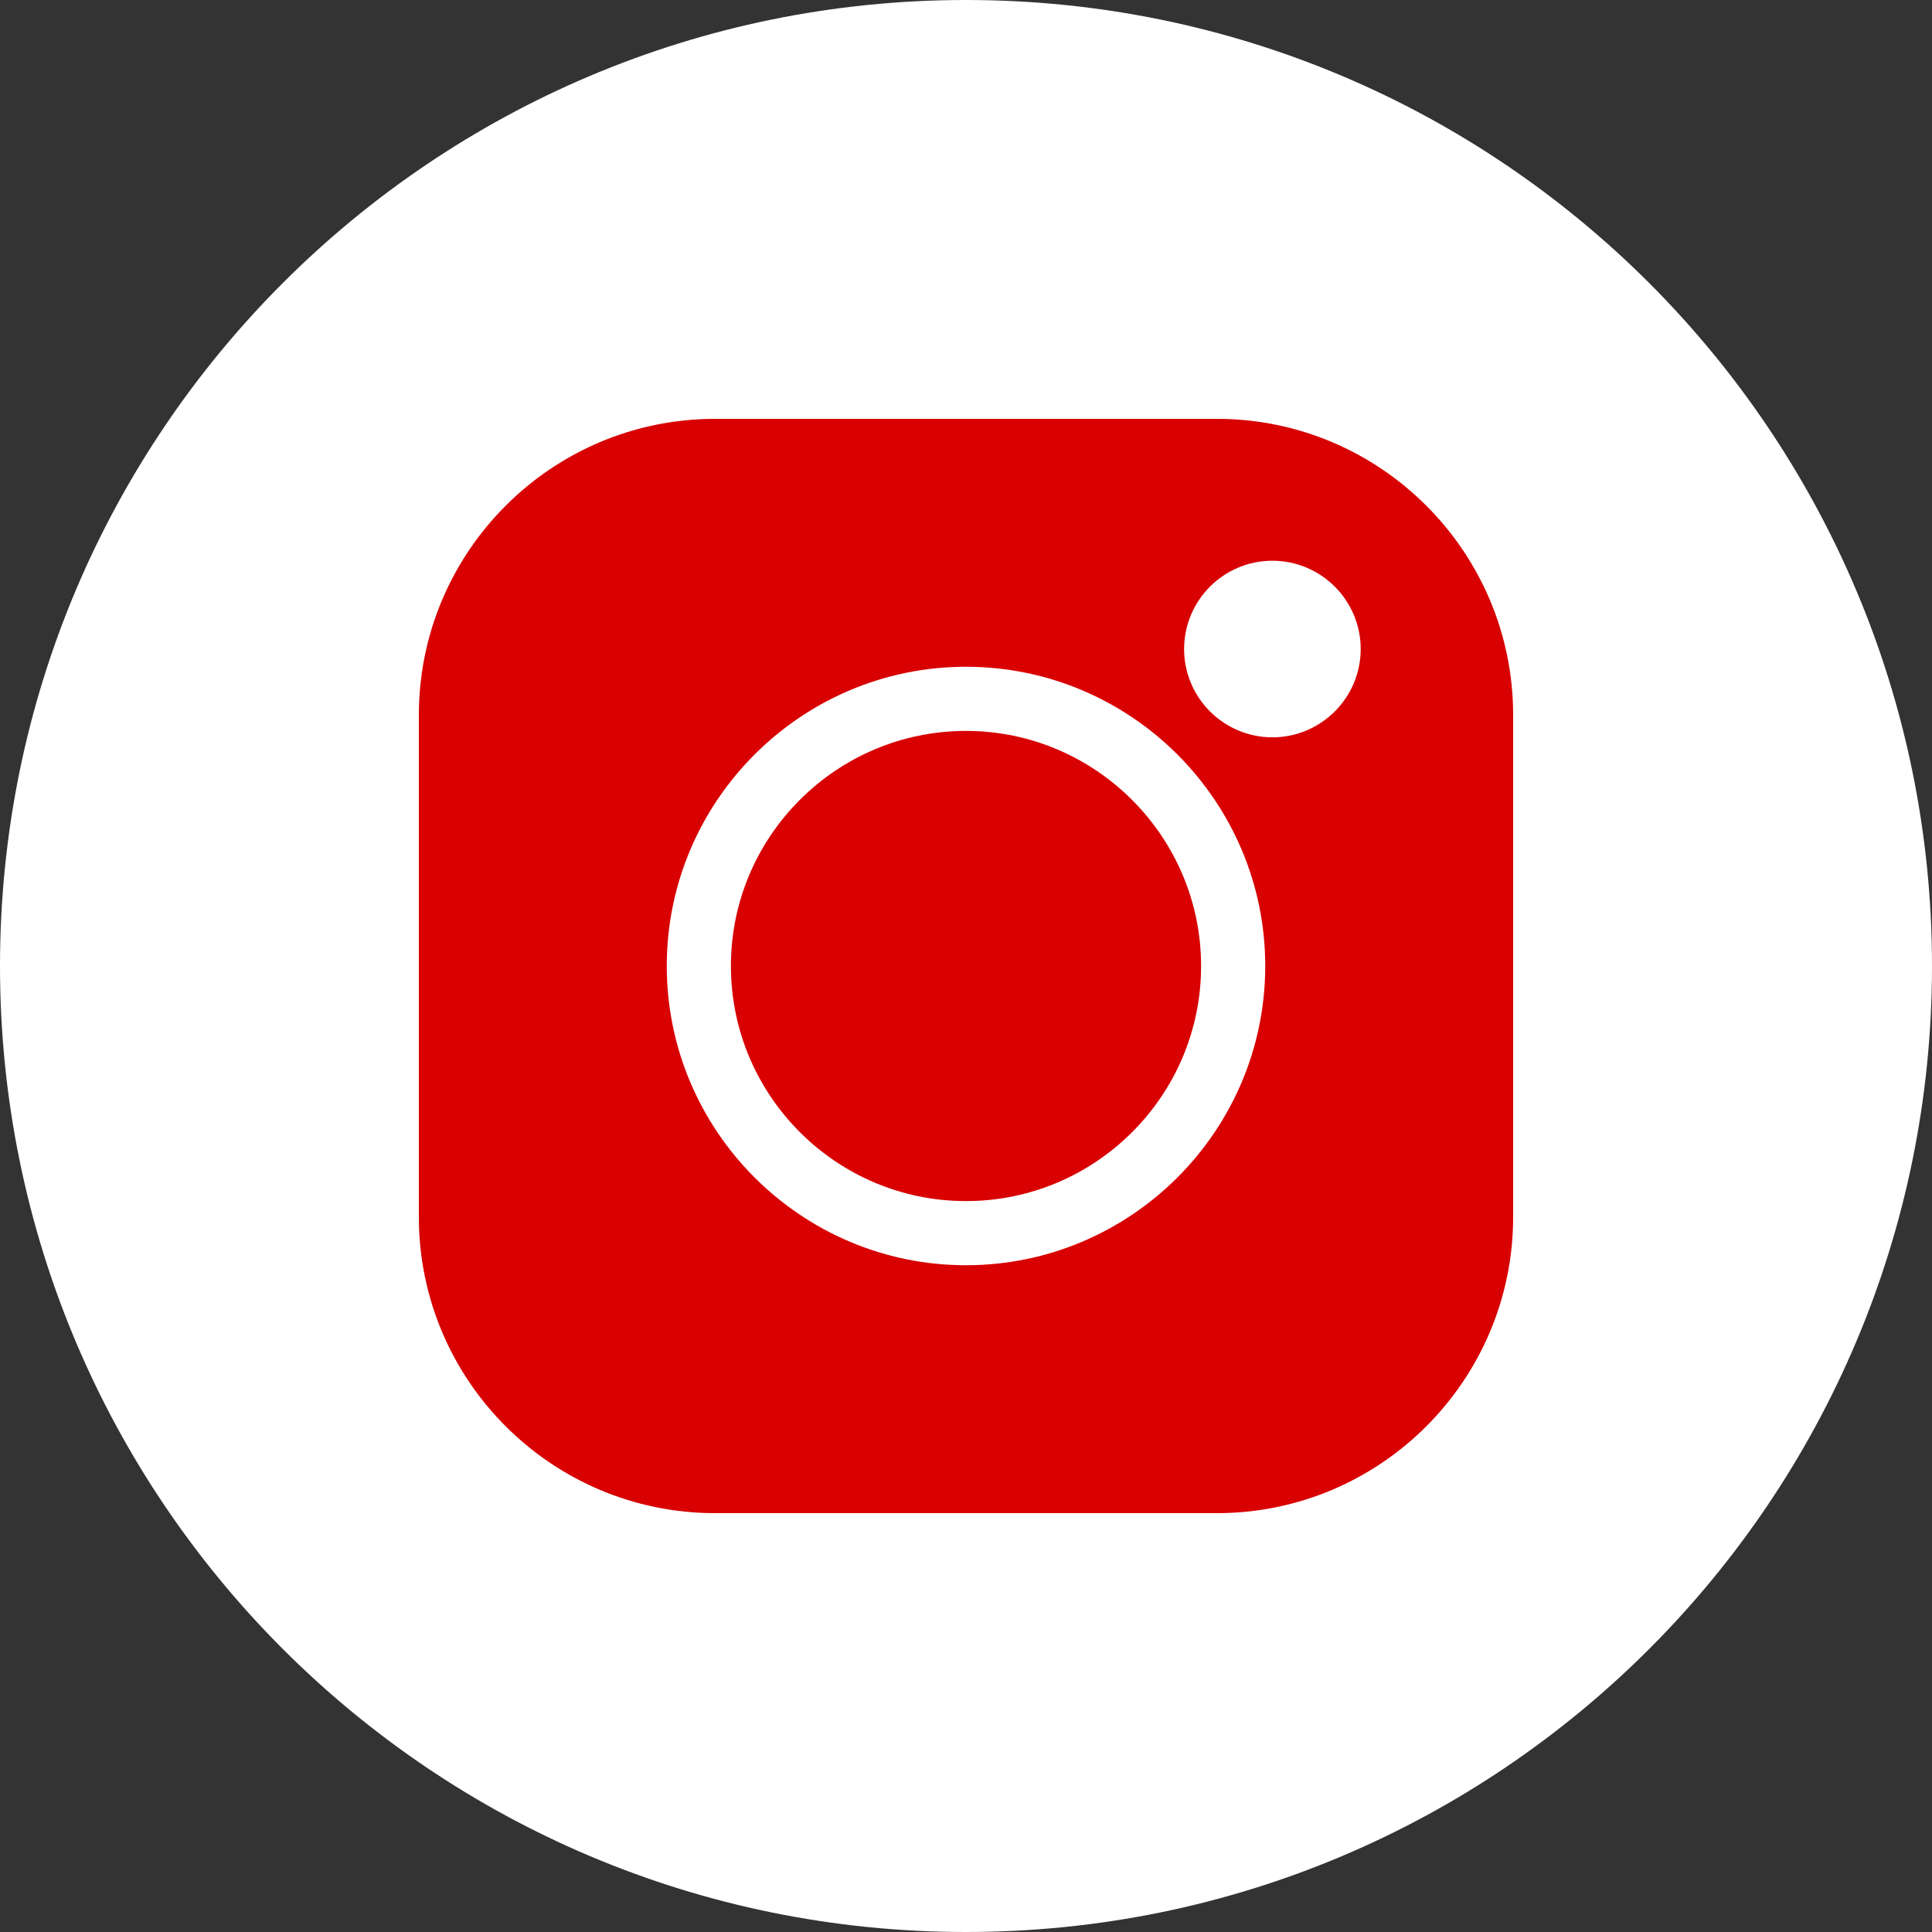
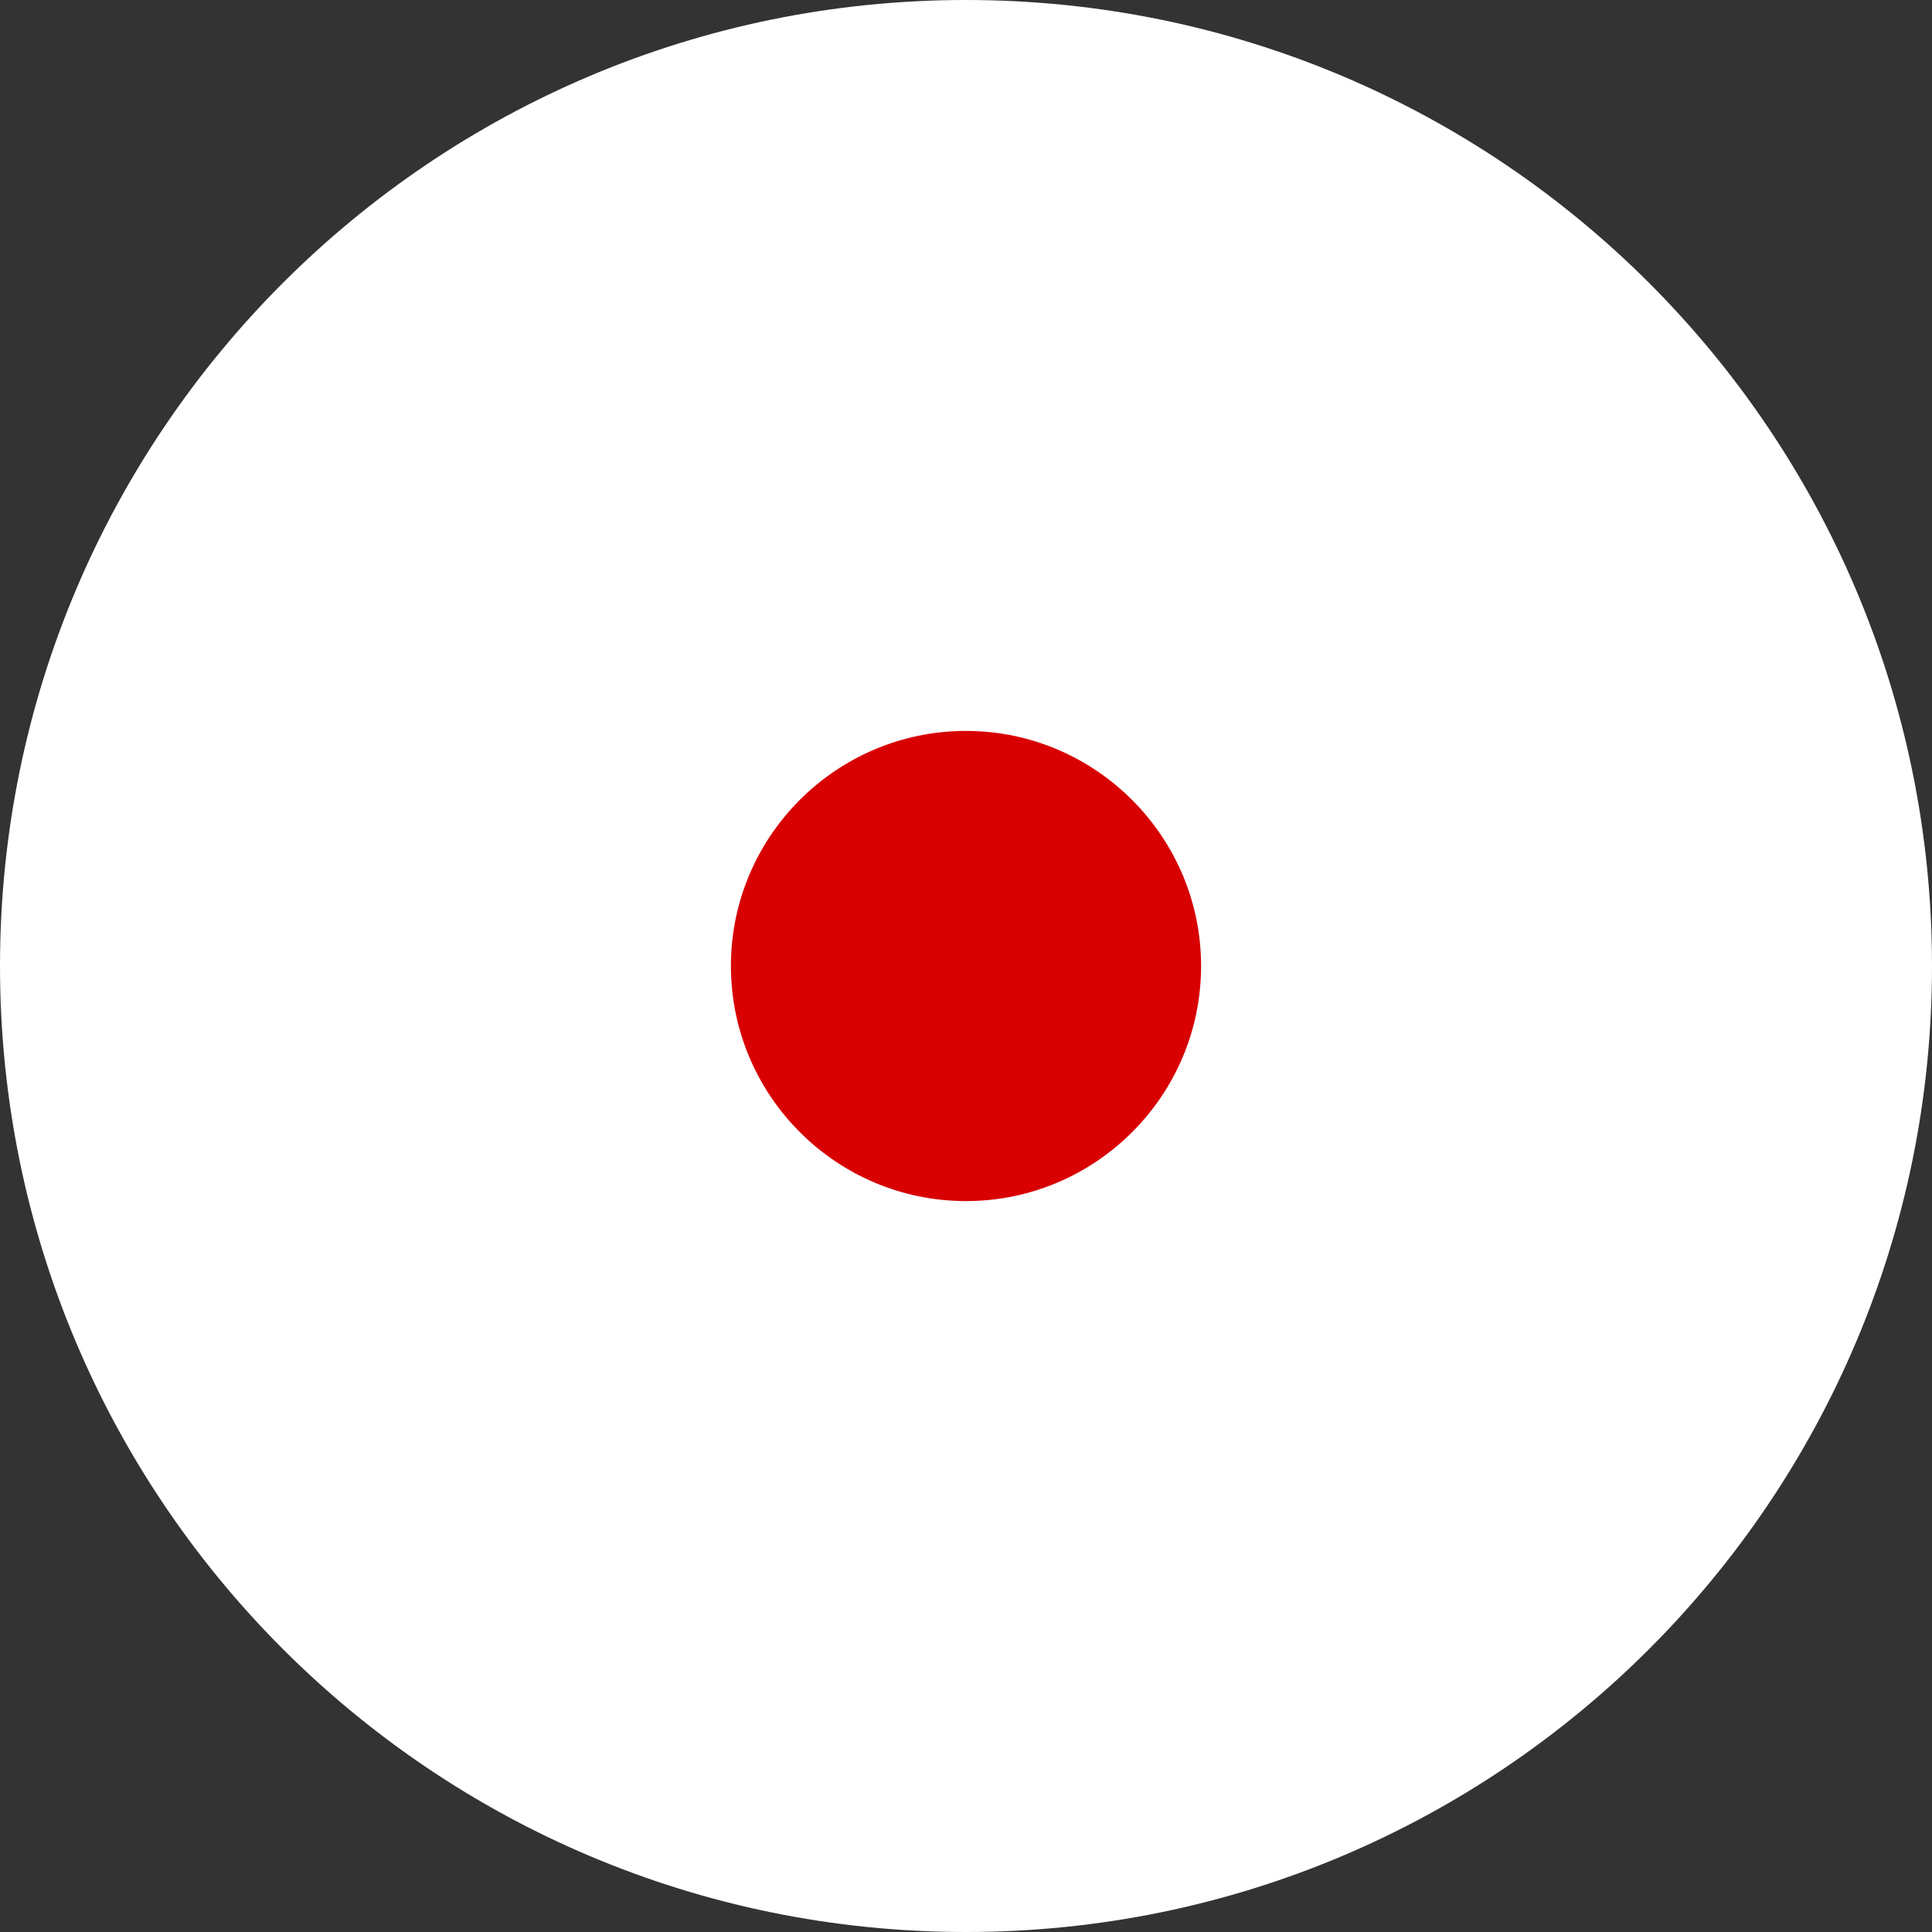
<svg xmlns="http://www.w3.org/2000/svg" id="Bold" x="0px" y="0px" viewBox="0 0 512 512" style="enable-background:new 0 0 512 512;" xml:space="preserve">
  <rect x="0" y="0" width="512" height="512" fill="#333333" stroke="none" />
  <style type="text/css"> .st0{fill:#FFFFFF;} .st1{fill:#D80001;} </style>
  <path class="st0" d="M256,512c141.4,0,256-114.6,256-256S397.4,0,256,0S0,114.6,0,256S114.6,512,256,512z M117.1,250.5L364,155.3 c11.5-4.1,21.5,2.8,17.7,20.1l0,0l-42,198c-3.1,14-11.5,17.5-23.1,10.8l-64-47.2l-30.9,29.7c-3.4,3.4-6.3,6.3-12.9,6.3l4.5-65.1 L332,200.8c5.2-4.5-1.2-7.1-8-2.6l-146.6,92.3l-63.2-19.7C100.5,266.4,100.2,257.1,117.1,250.5L117.1,250.5z" />
  <circle class="st0" cx="265" cy="256" r="183" />
  <g>
-     <path class="st1" d="M322.5,111h-133c-43.3,0-78.5,35.2-78.5,78.5v133c0,43.3,35.2,78.5,78.5,78.5h133c43.3,0,78.5-35.2,78.5-78.5 v-133C401,146.2,365.8,111,322.5,111z M256,335.3c-43.7,0-79.3-35.6-79.3-79.3s35.6-79.3,79.3-79.3s79.3,35.6,79.3,79.3 S299.7,335.3,256,335.3z M337.2,195.4c-12.9,0-23.4-10.5-23.4-23.4s10.5-23.4,23.4-23.4s23.4,10.5,23.4,23.4 S350.1,195.4,337.2,195.4z" />
    <path class="st1" d="M256,193.7c-34.3,0-62.3,27.9-62.3,62.3c0,34.3,27.9,62.3,62.3,62.3c34.3,0,62.3-27.9,62.3-62.3 C318.3,221.7,290.3,193.7,256,193.7z" />
  </g>
</svg>